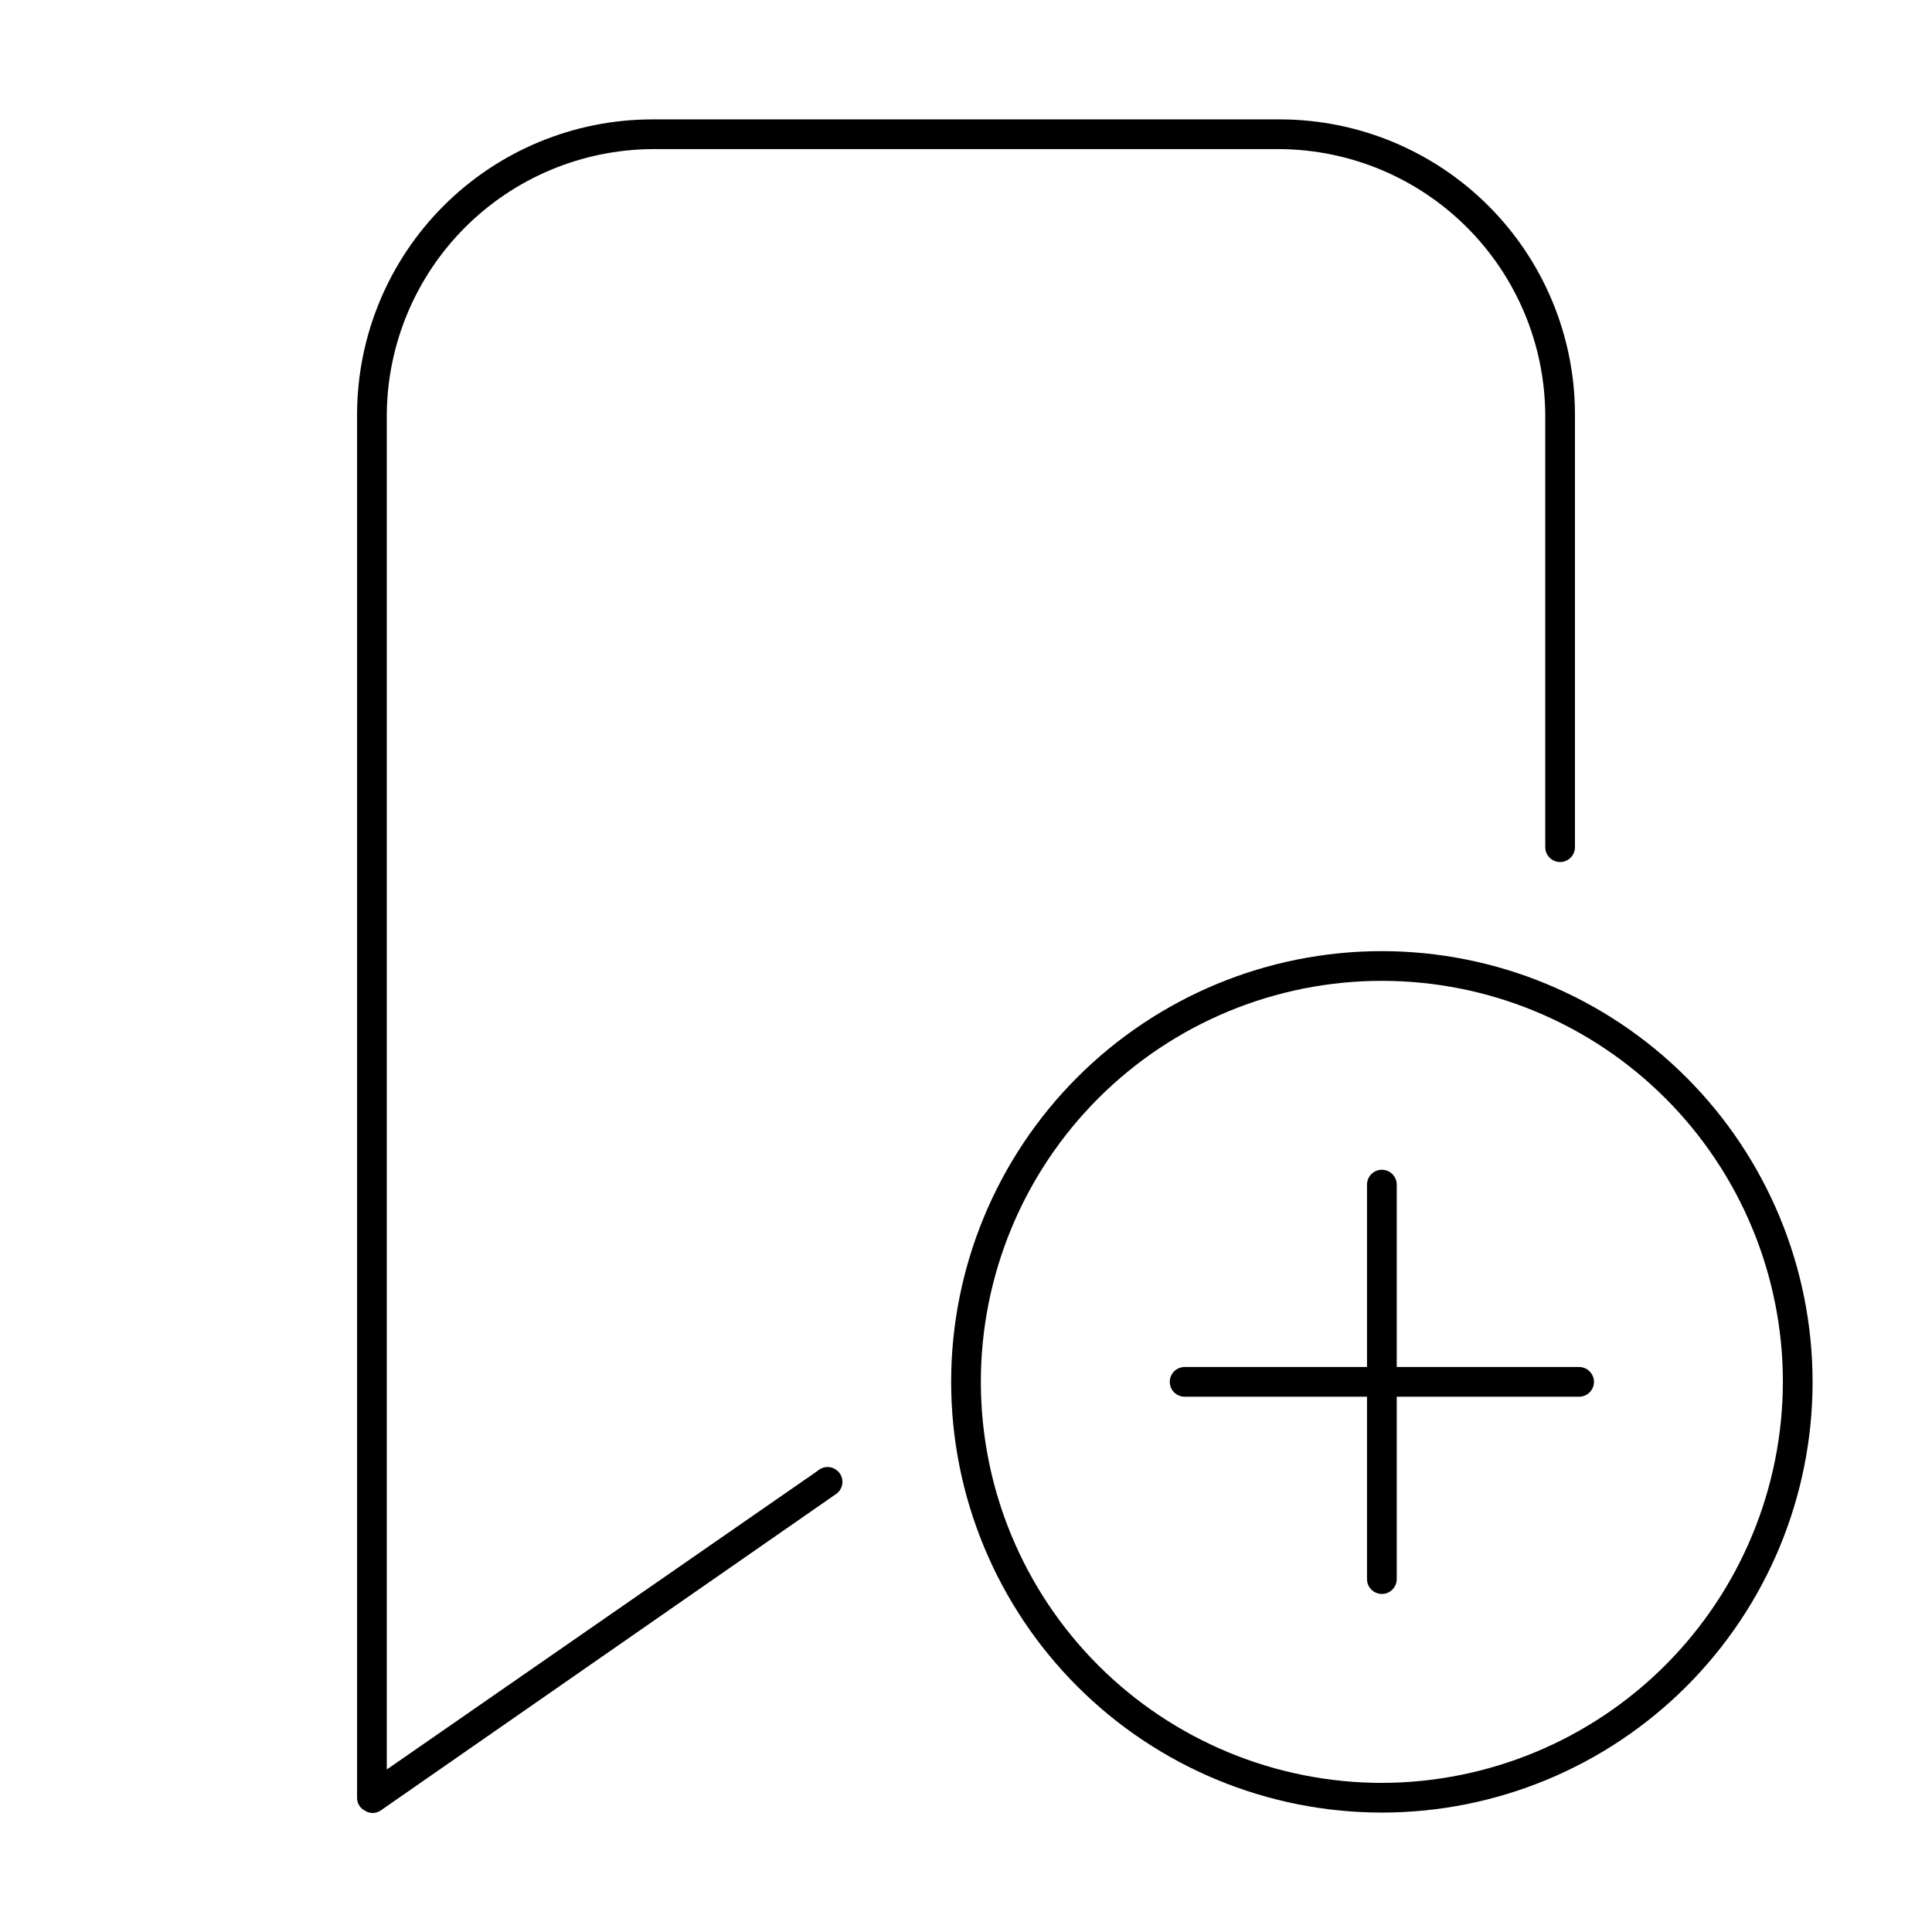
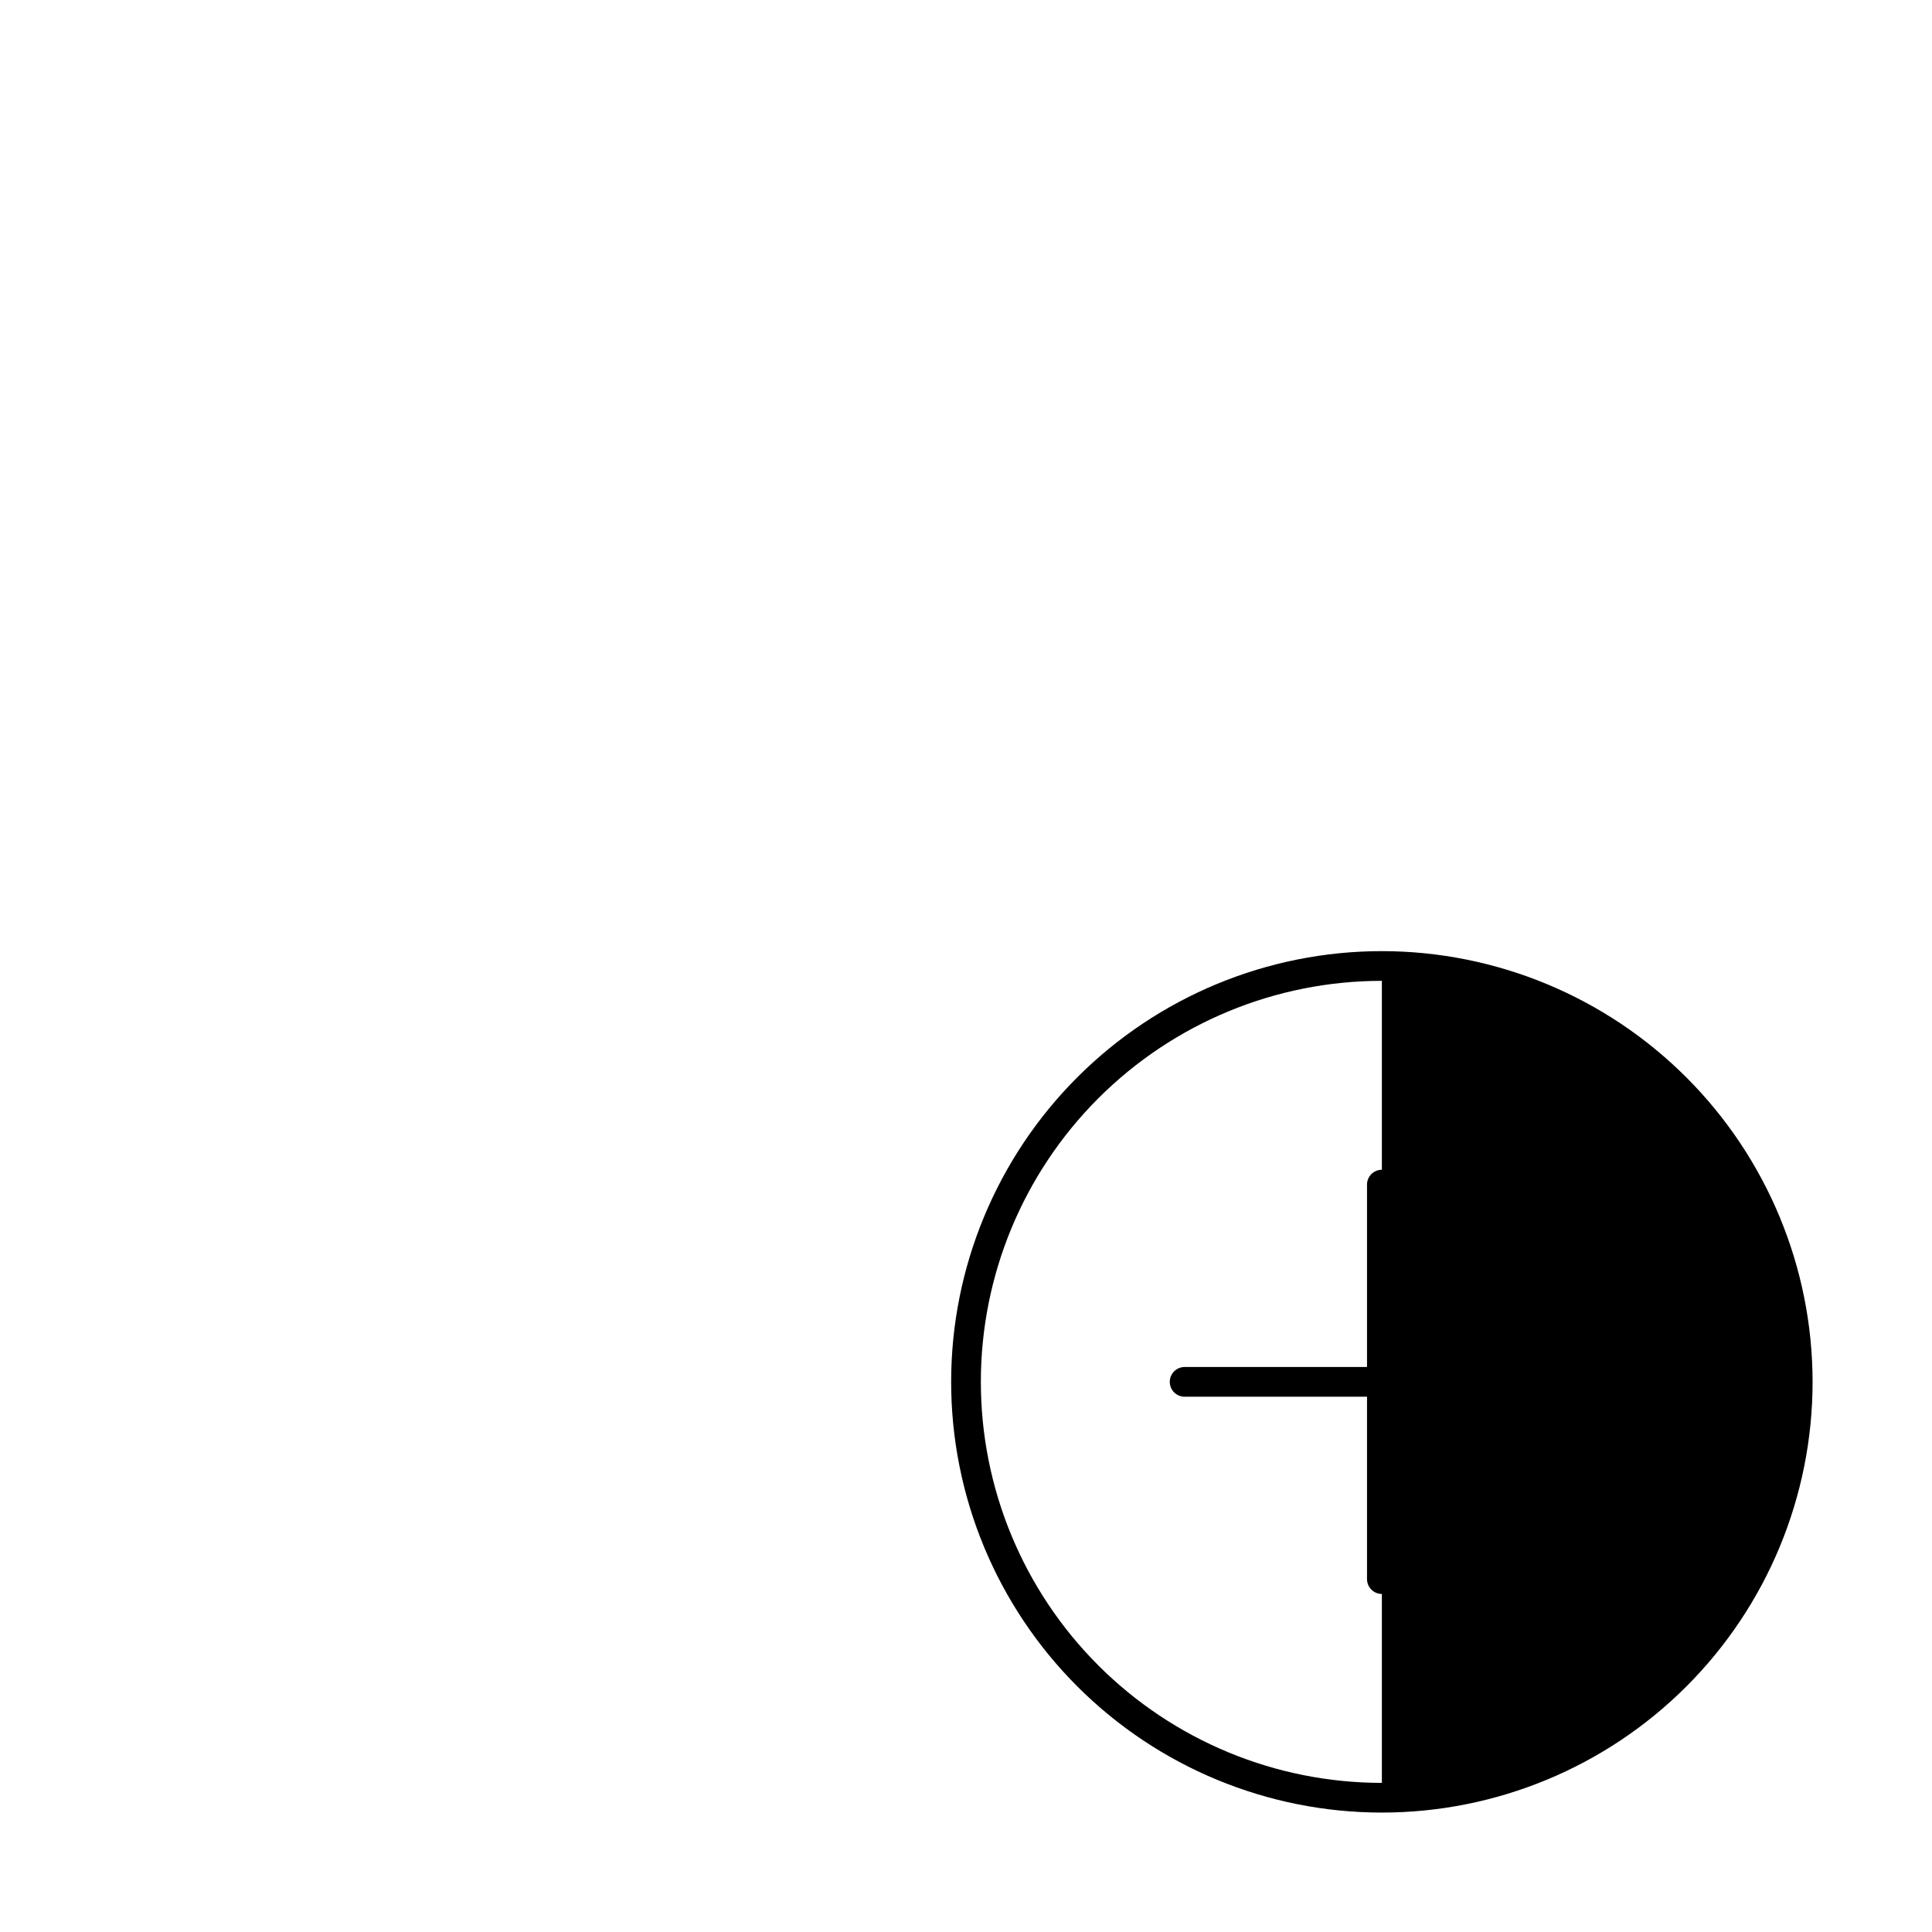
<svg xmlns="http://www.w3.org/2000/svg" fill="#000000" width="800px" height="800px" version="1.1" viewBox="144 144 512 512">
  <g>
-     <path d="m360.64 533.82-114.14 79.113v-359.12c0.145-18.602 7.598-36.398 20.75-49.551 13.152-13.152 30.949-20.605 49.551-20.746h166.41c18.598 0.141 36.395 7.594 49.547 20.746s20.605 30.949 20.75 49.551v114.7c0 2.172 1.762 3.934 3.934 3.934 2.176 0 3.938-1.762 3.938-3.934v-114.7c-0.02-20.727-8.262-40.598-22.918-55.254-14.656-14.652-34.527-22.895-55.25-22.918h-166.41c-20.727 0.023-40.598 8.266-55.254 22.918-14.652 14.656-22.895 34.527-22.918 55.254v366.6c-0.023 1.473 0.805 2.82 2.125 3.465 1.23 0.77 2.789 0.77 4.016 0l120.52-83.758c0.969-0.562 1.652-1.508 1.879-2.606 0.227-1.094-0.023-2.234-0.688-3.137-0.664-0.898-1.68-1.473-2.793-1.582-1.113-0.105-2.219 0.27-3.043 1.027z" />
-     <path d="m510.21 396.06c-30.273 0-59.305 12.027-80.711 33.434s-33.434 50.438-33.434 80.711c0 30.273 12.027 59.305 33.434 80.711s50.438 33.434 80.711 33.434c30.273 0 59.305-12.027 80.711-33.434s33.434-50.438 33.434-80.711c-0.02-30.266-12.055-59.289-33.457-80.688-21.398-21.402-50.422-33.438-80.688-33.457zm0 220.42c-28.184 0-55.215-11.199-75.145-31.129-19.93-19.93-31.129-46.961-31.129-75.145 0-28.184 11.199-55.215 31.129-75.145s46.961-31.129 75.145-31.129c28.184 0 55.215 11.199 75.145 31.129 19.93 19.93 31.129 46.961 31.129 75.145-0.043 28.172-11.254 55.18-31.172 75.102-19.922 19.918-46.93 31.129-75.102 31.172z" />
+     <path d="m510.21 396.06c-30.273 0-59.305 12.027-80.711 33.434s-33.434 50.438-33.434 80.711c0 30.273 12.027 59.305 33.434 80.711s50.438 33.434 80.711 33.434c30.273 0 59.305-12.027 80.711-33.434s33.434-50.438 33.434-80.711c-0.02-30.266-12.055-59.289-33.457-80.688-21.398-21.402-50.422-33.438-80.688-33.457zm0 220.42c-28.184 0-55.215-11.199-75.145-31.129-19.93-19.93-31.129-46.961-31.129-75.145 0-28.184 11.199-55.215 31.129-75.145s46.961-31.129 75.145-31.129z" />
    <path d="m562.48 506.27h-48.332v-48.332c0-2.176-1.766-3.938-3.938-3.938-2.176 0-3.938 1.762-3.938 3.938v48.332h-48.332c-2.176 0-3.938 1.762-3.938 3.938 0 2.172 1.762 3.938 3.938 3.938h48.332v48.336-0.004c0 2.176 1.762 3.938 3.938 3.938 2.172 0 3.938-1.762 3.938-3.938v-48.332h48.336-0.004c2.176 0 3.938-1.766 3.938-3.938 0-2.176-1.762-3.938-3.938-3.938z" />
  </g>
</svg>